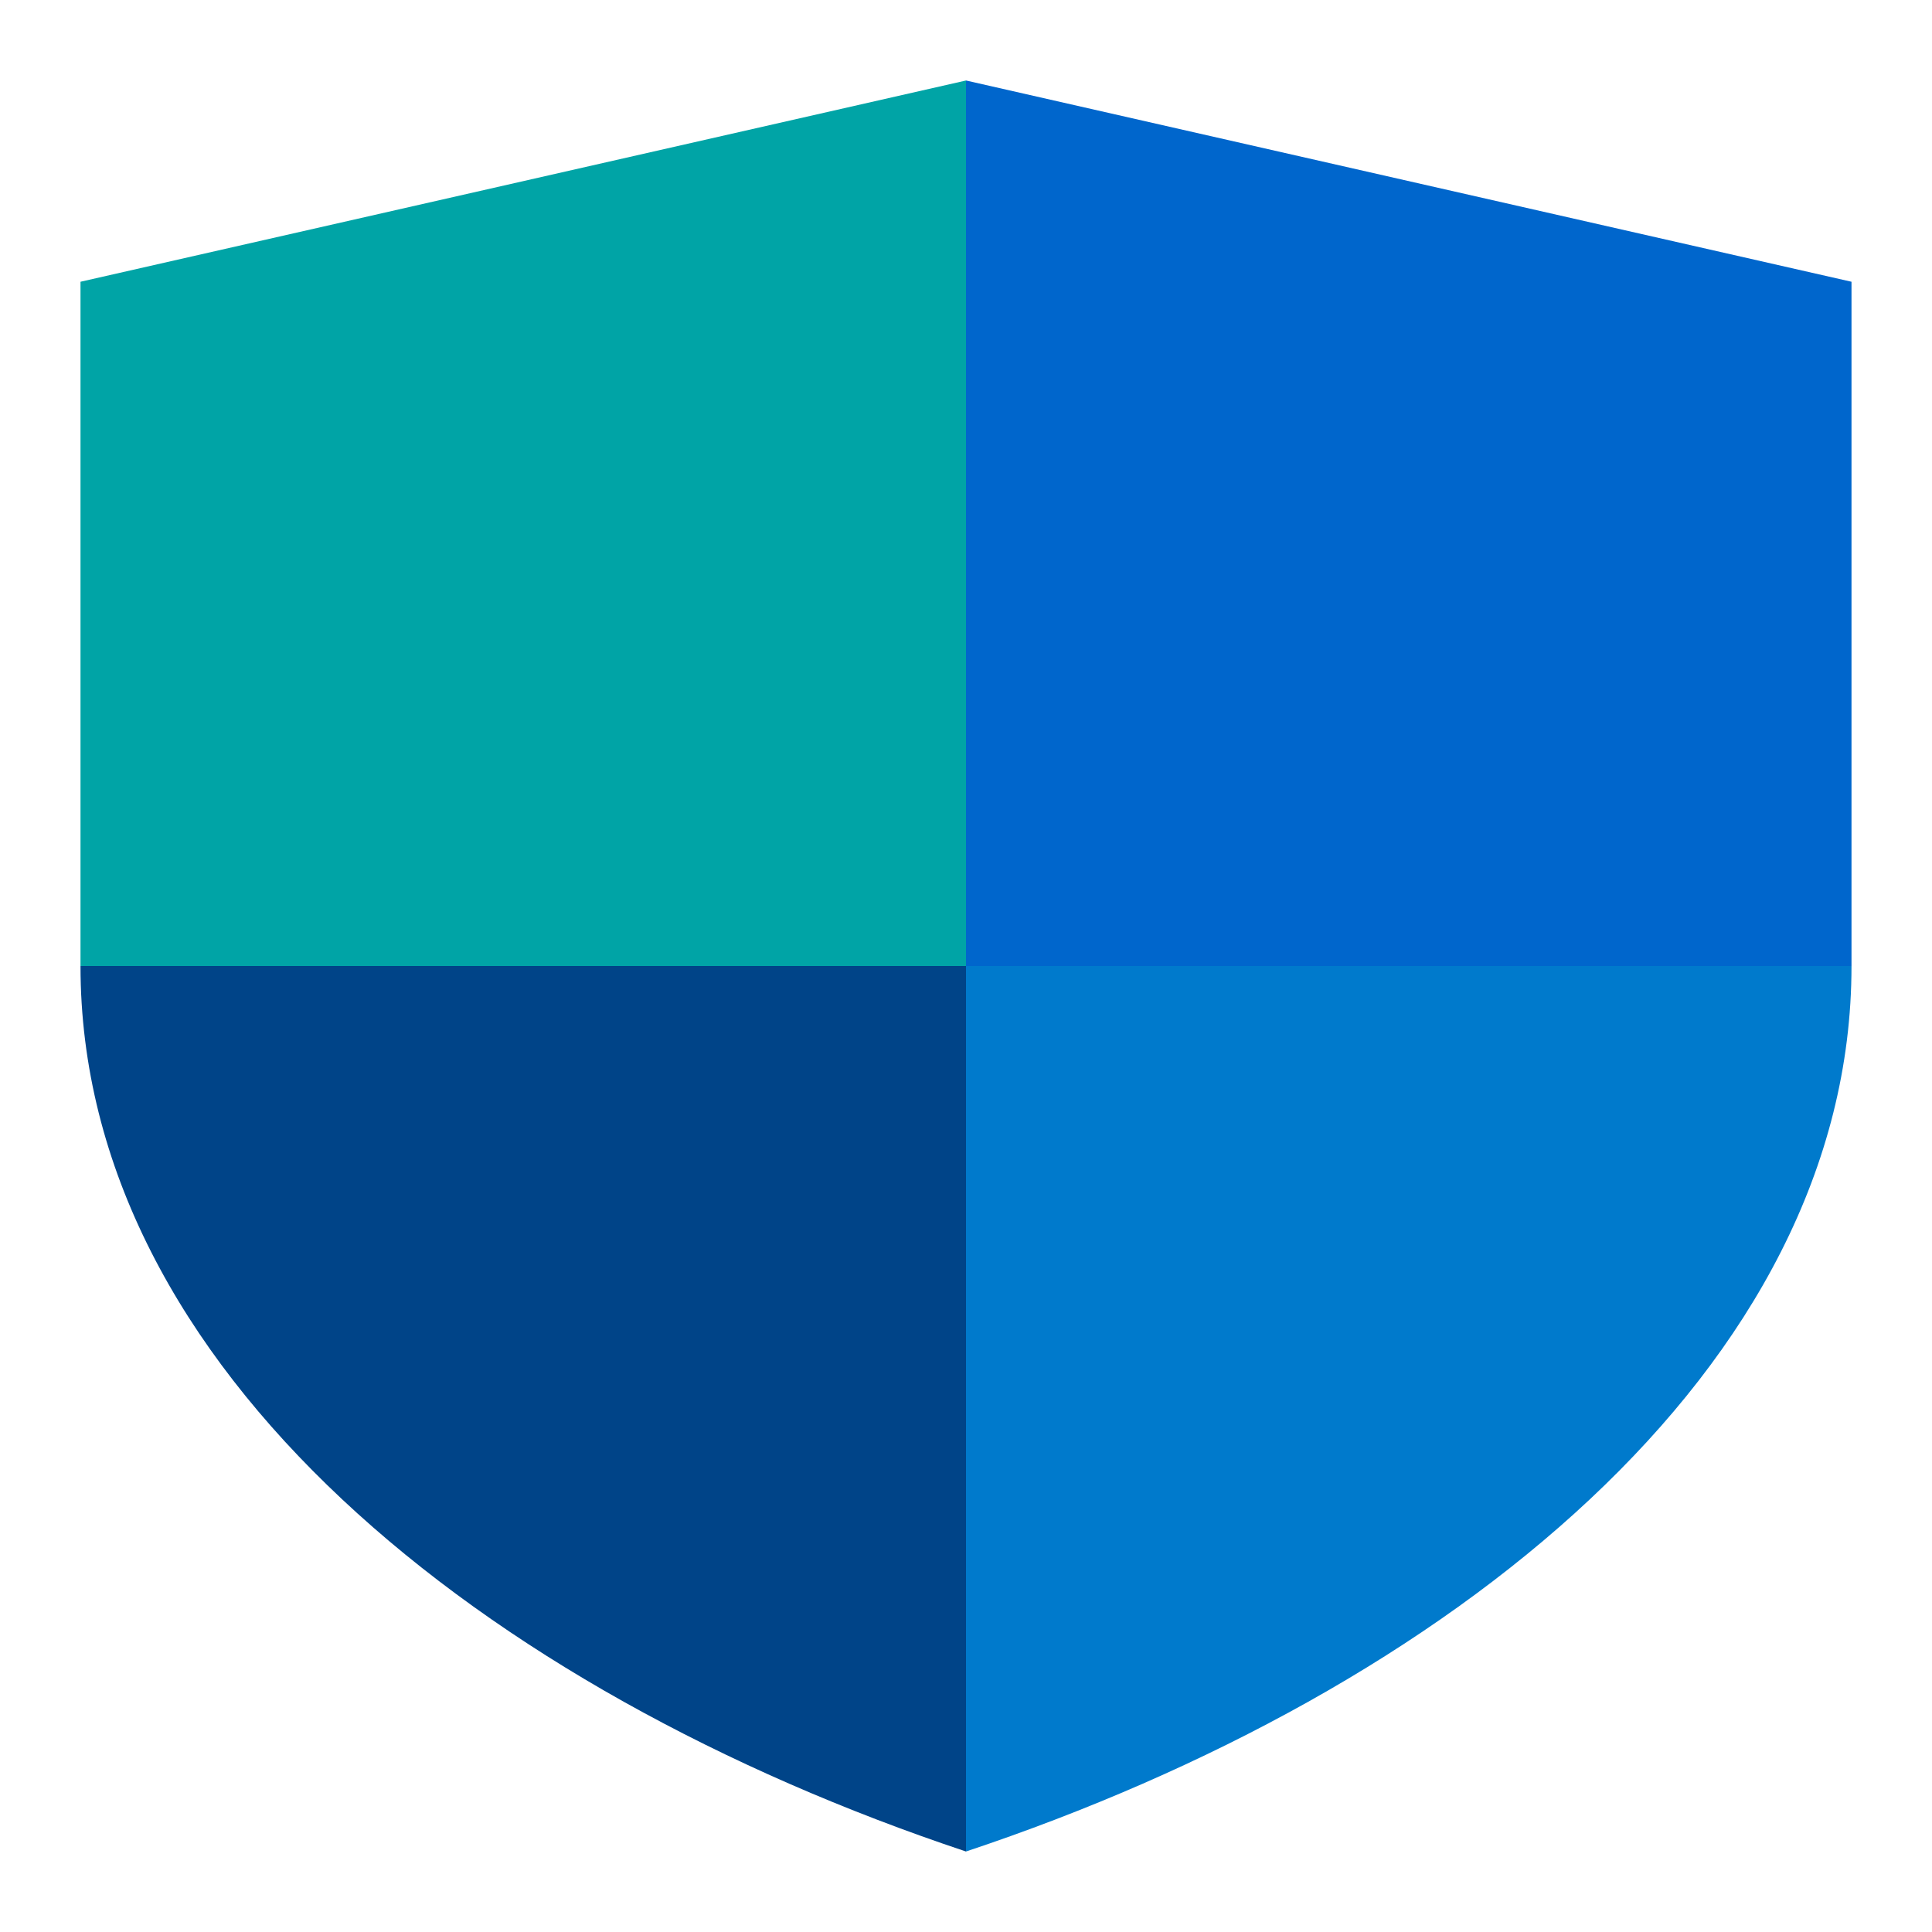
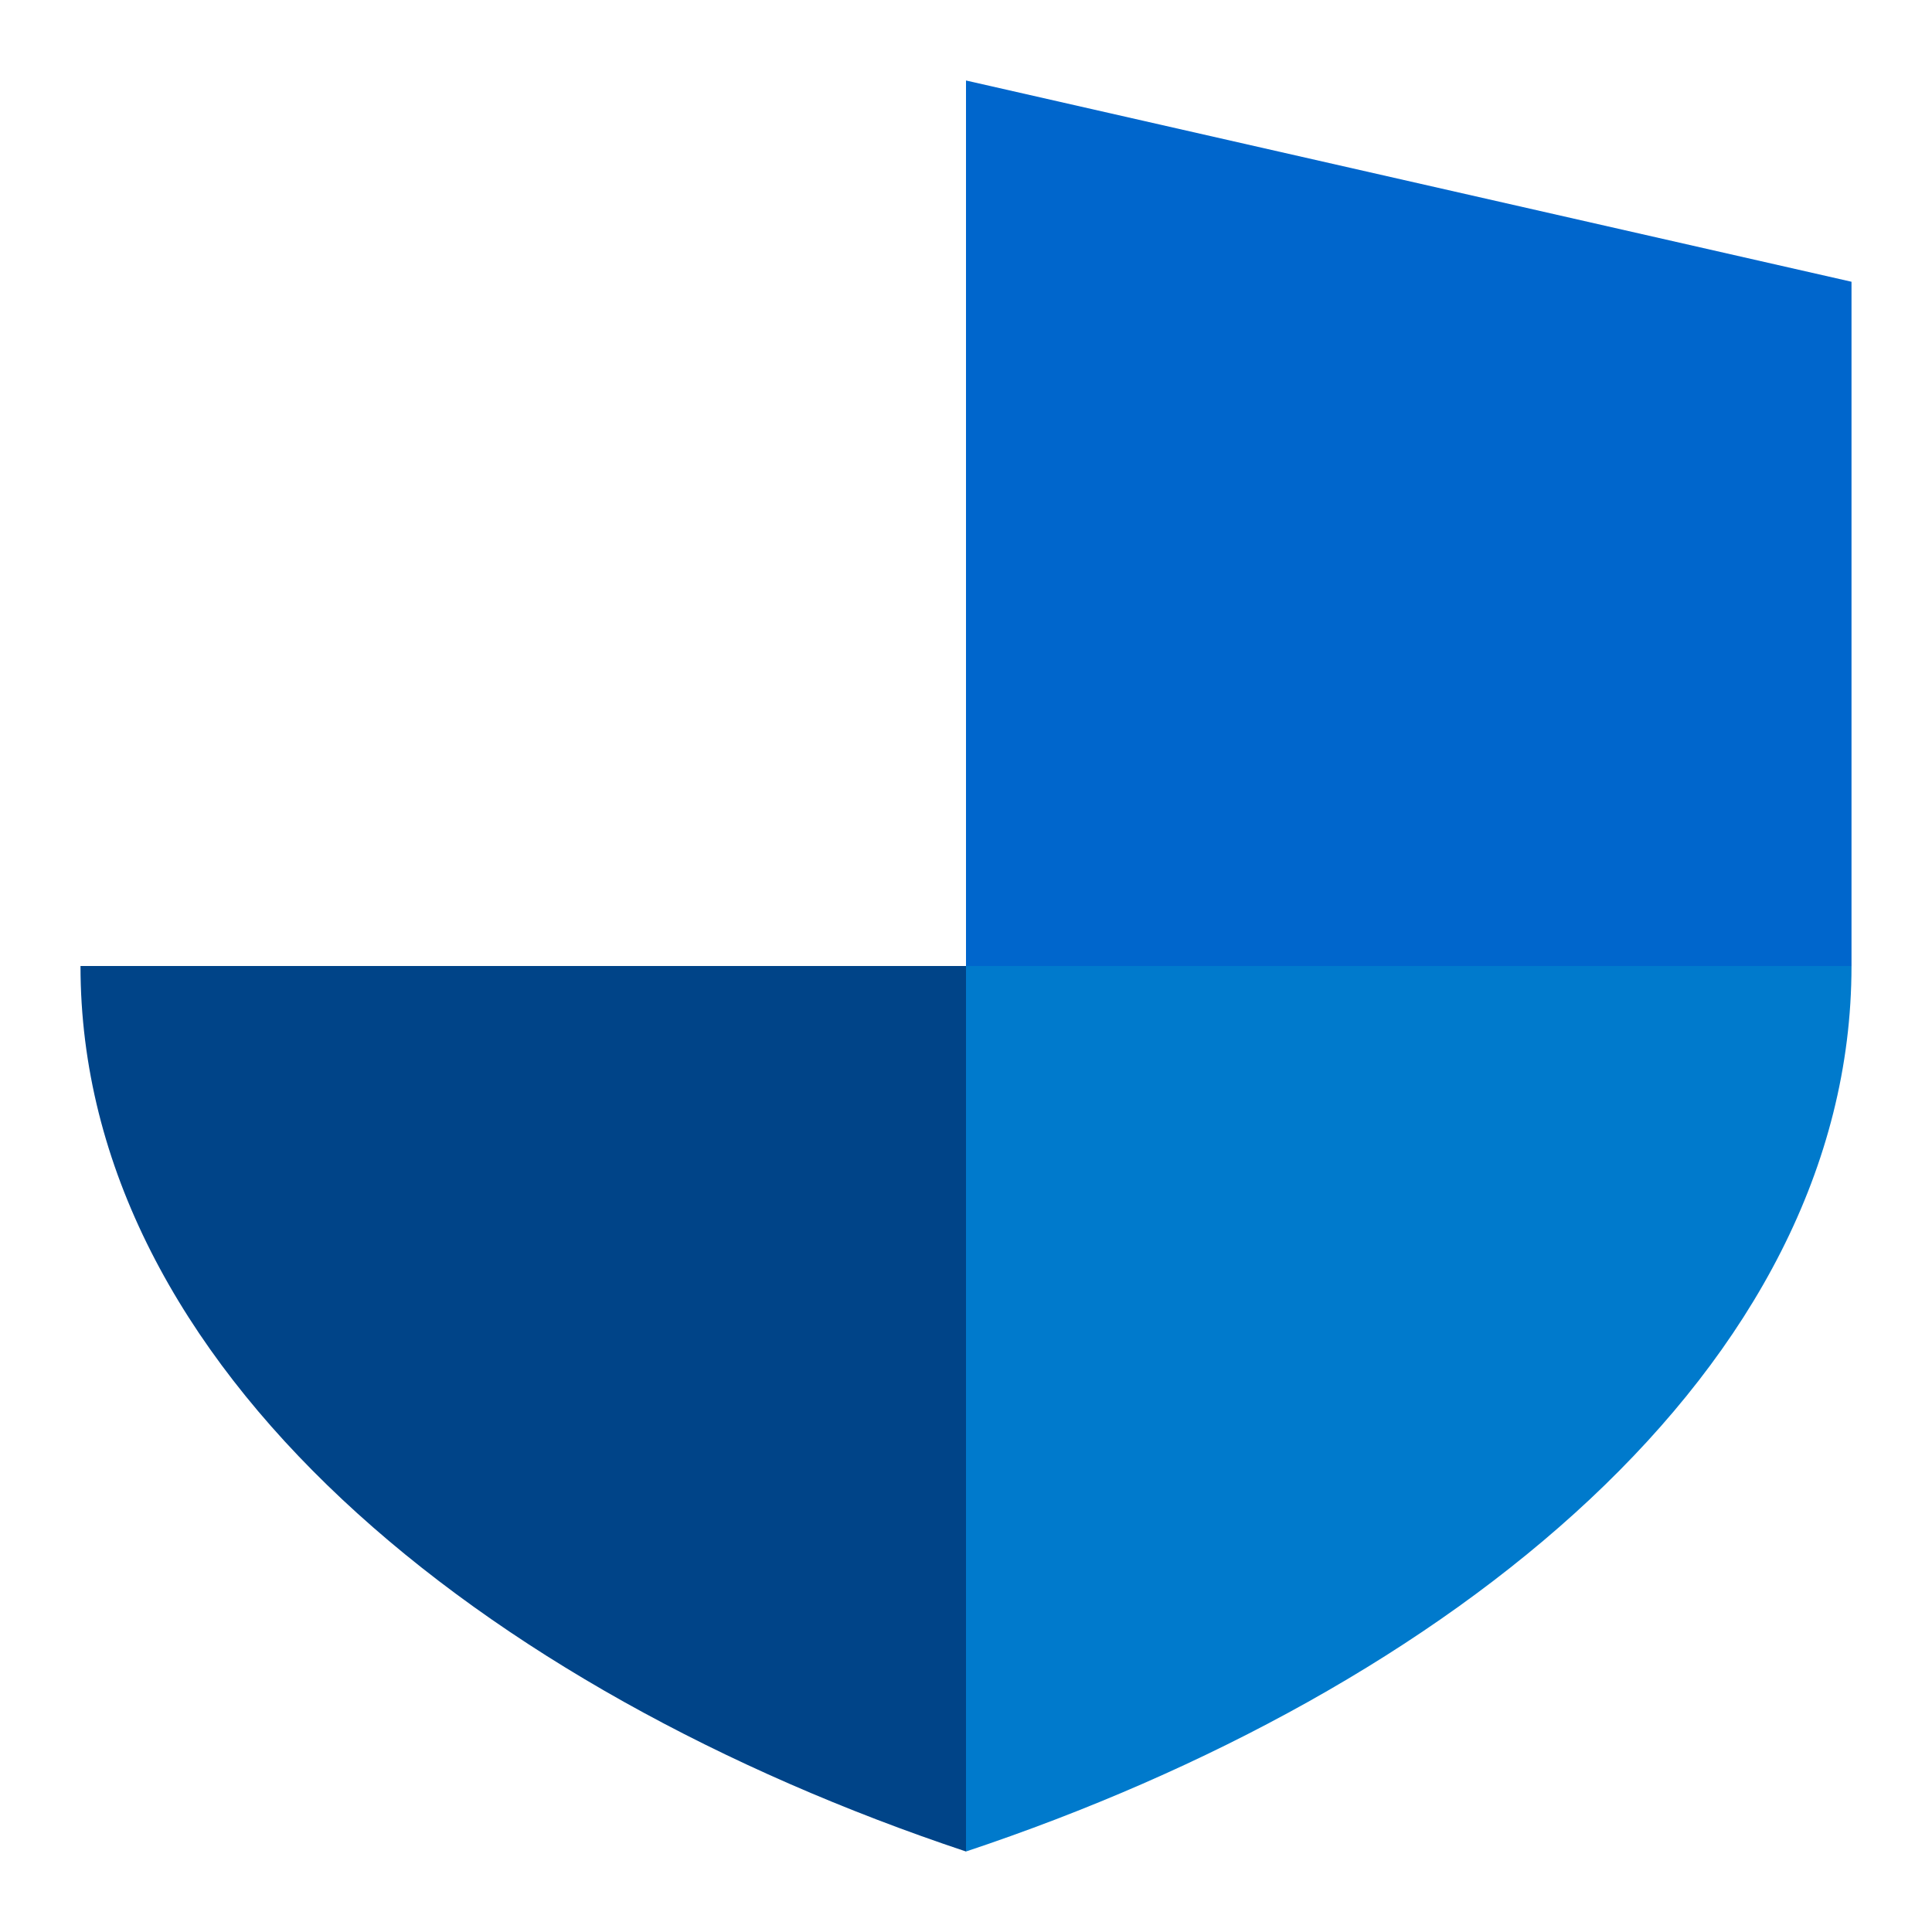
<svg xmlns="http://www.w3.org/2000/svg" width="32" height="32" viewBox="0 0 48 48" fill="none">
  <defs>
    <mask id="speed-mask">
      <rect x="0" y="0" width="48" height="48" fill="white" />
      <rect x="-6" y="9" width="24" height="3" rx="1.5" fill="black" />
      <rect x="-3" y="15" width="21" height="3" rx="1.5" fill="black" />
      <rect x="-8" y="21" width="26" height="3" rx="1.5" fill="black" />
      <rect x="-4" y="30" width="22" height="3" rx="1.5" fill="black" />
      <rect x="-7" y="36" width="24" height="3" rx="1.5" fill="black" />
    </mask>
  </defs>
  <g mask="url(#speed-mask)">
    <path d="M24 2L46 7V24H24V2Z" fill="#0066CC" />
-     <path d="M24 2L2 7V24H24V2Z" fill="#00A4A6" />
-     <path d="M2 24H24V46C12 42 2 34 2 24Z" fill="#004488" />
+     <path d="M2 24H24V46C12 42 2 34 2 24" fill="#004488" />
    <path d="M46 24H24V46C36 42 46 34 46 24Z" fill="#007ACC" />
  </g>
</svg>